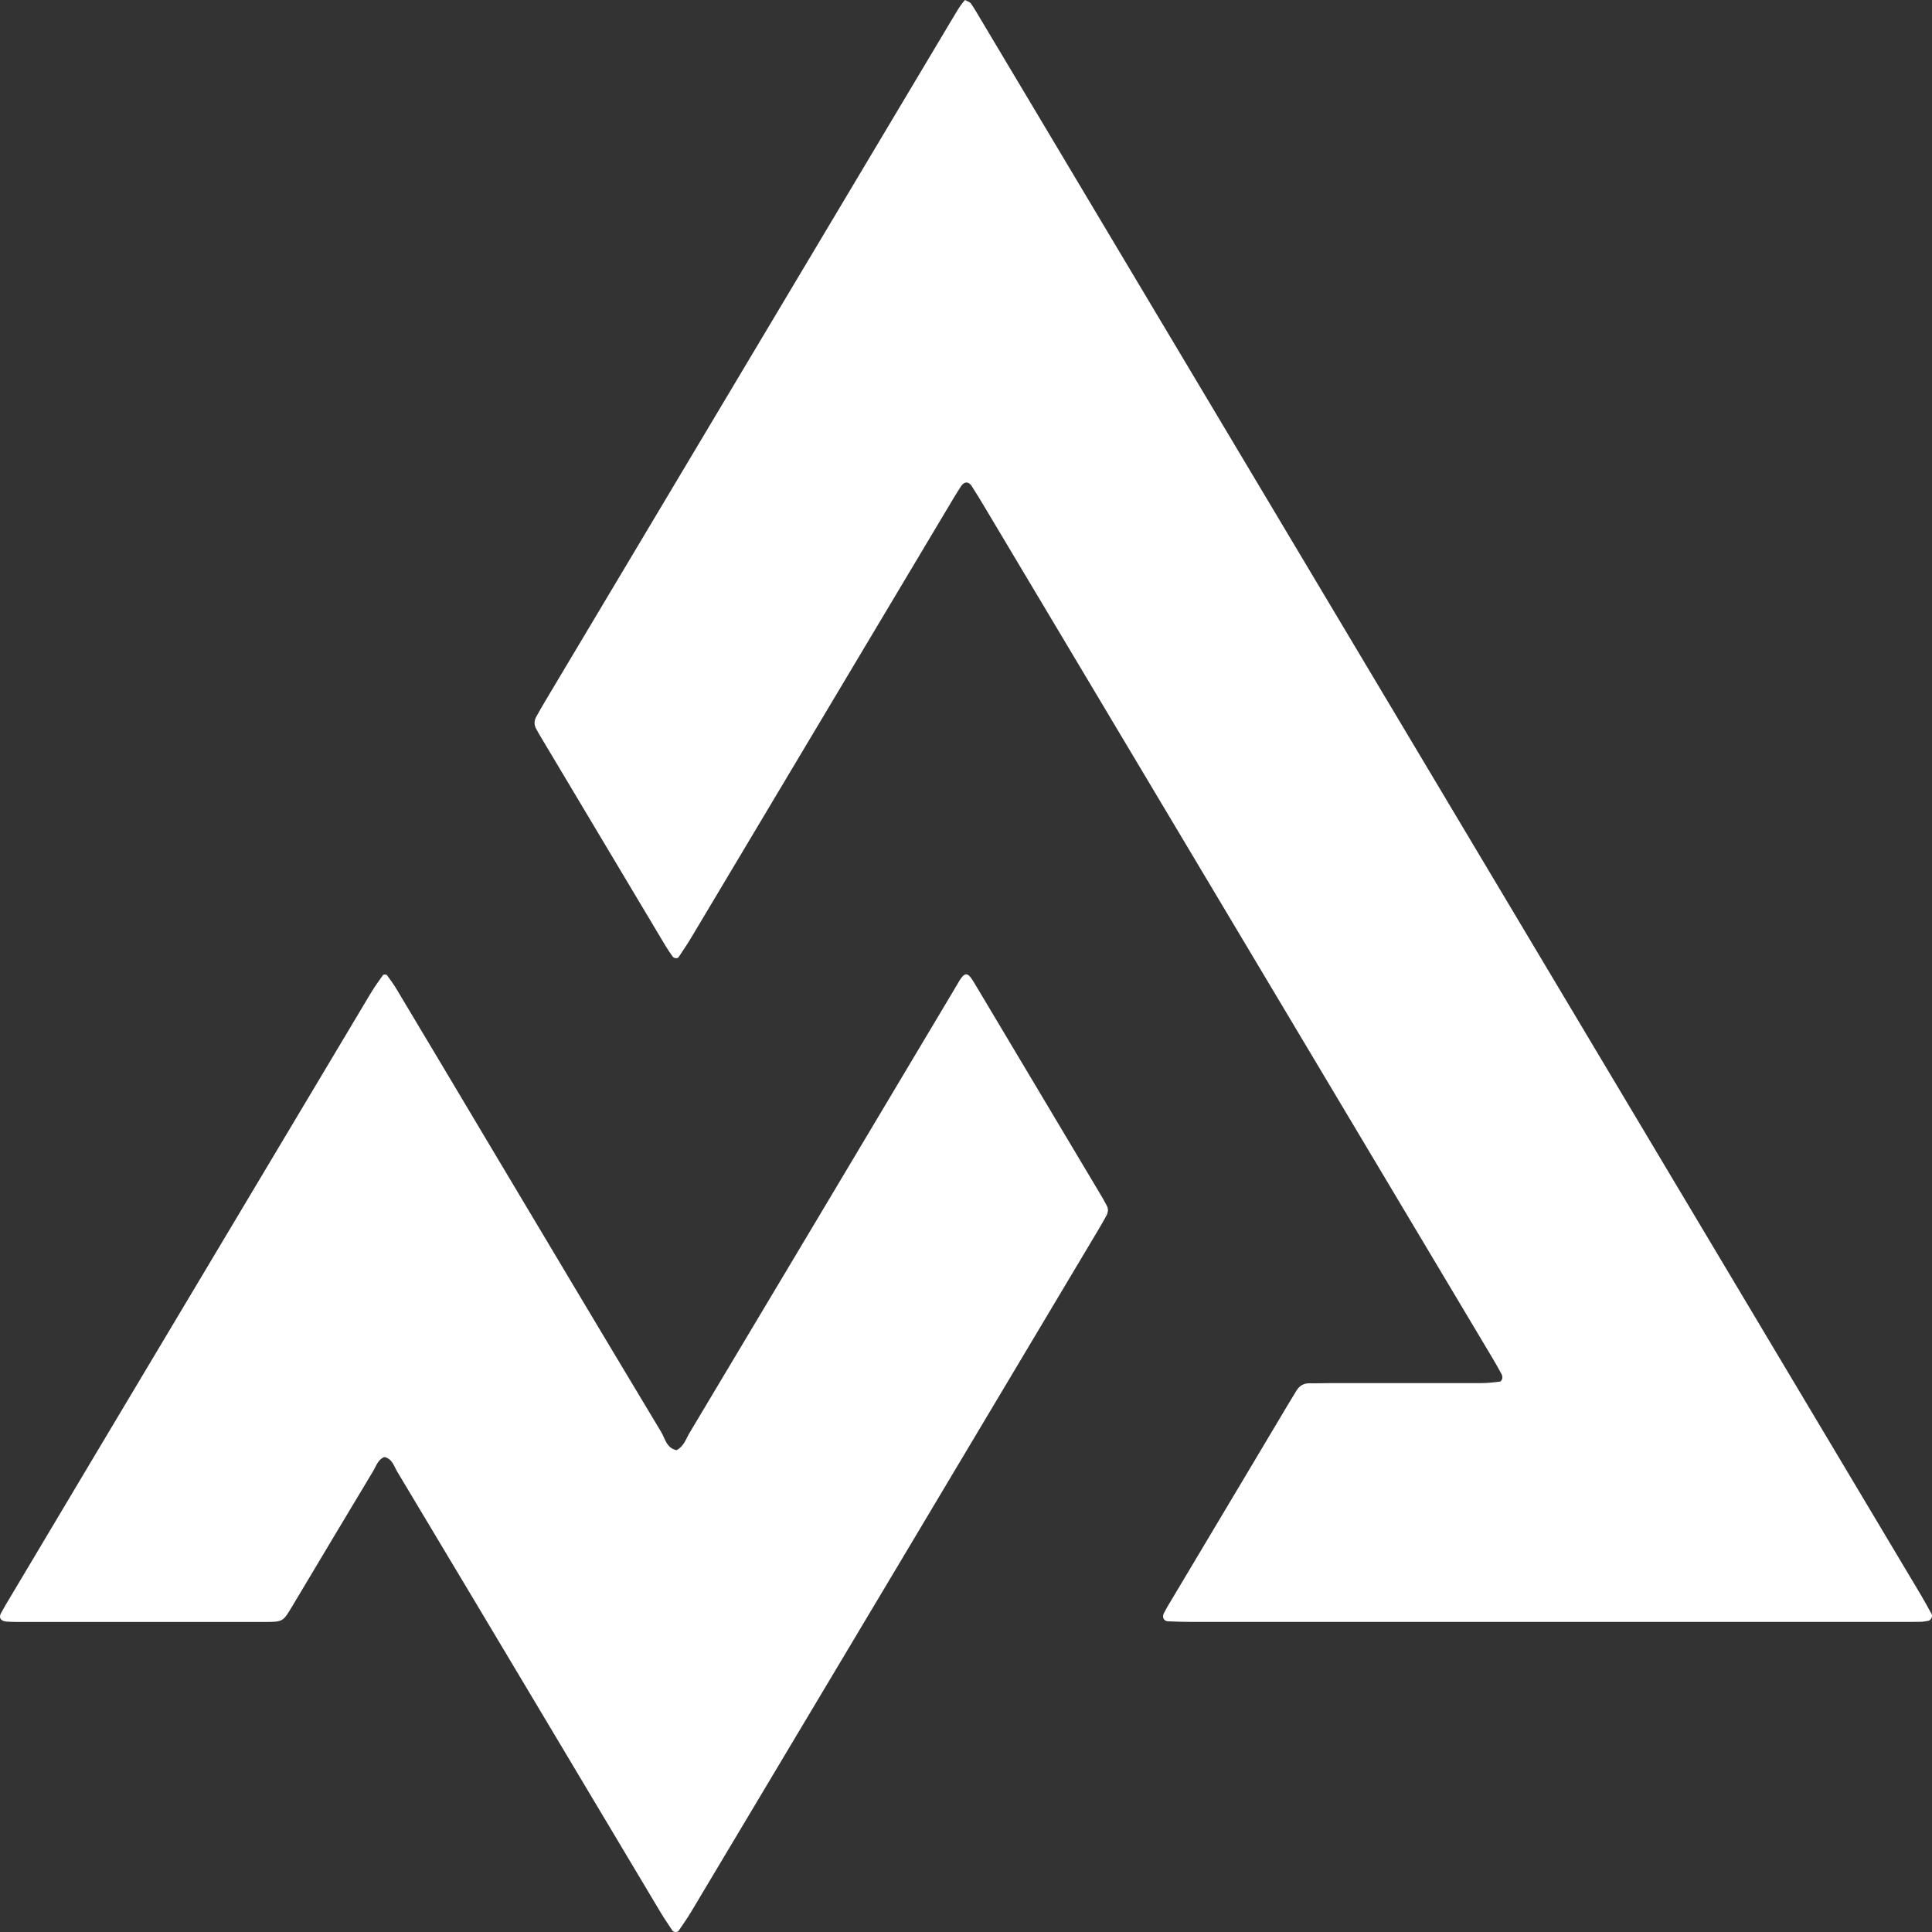
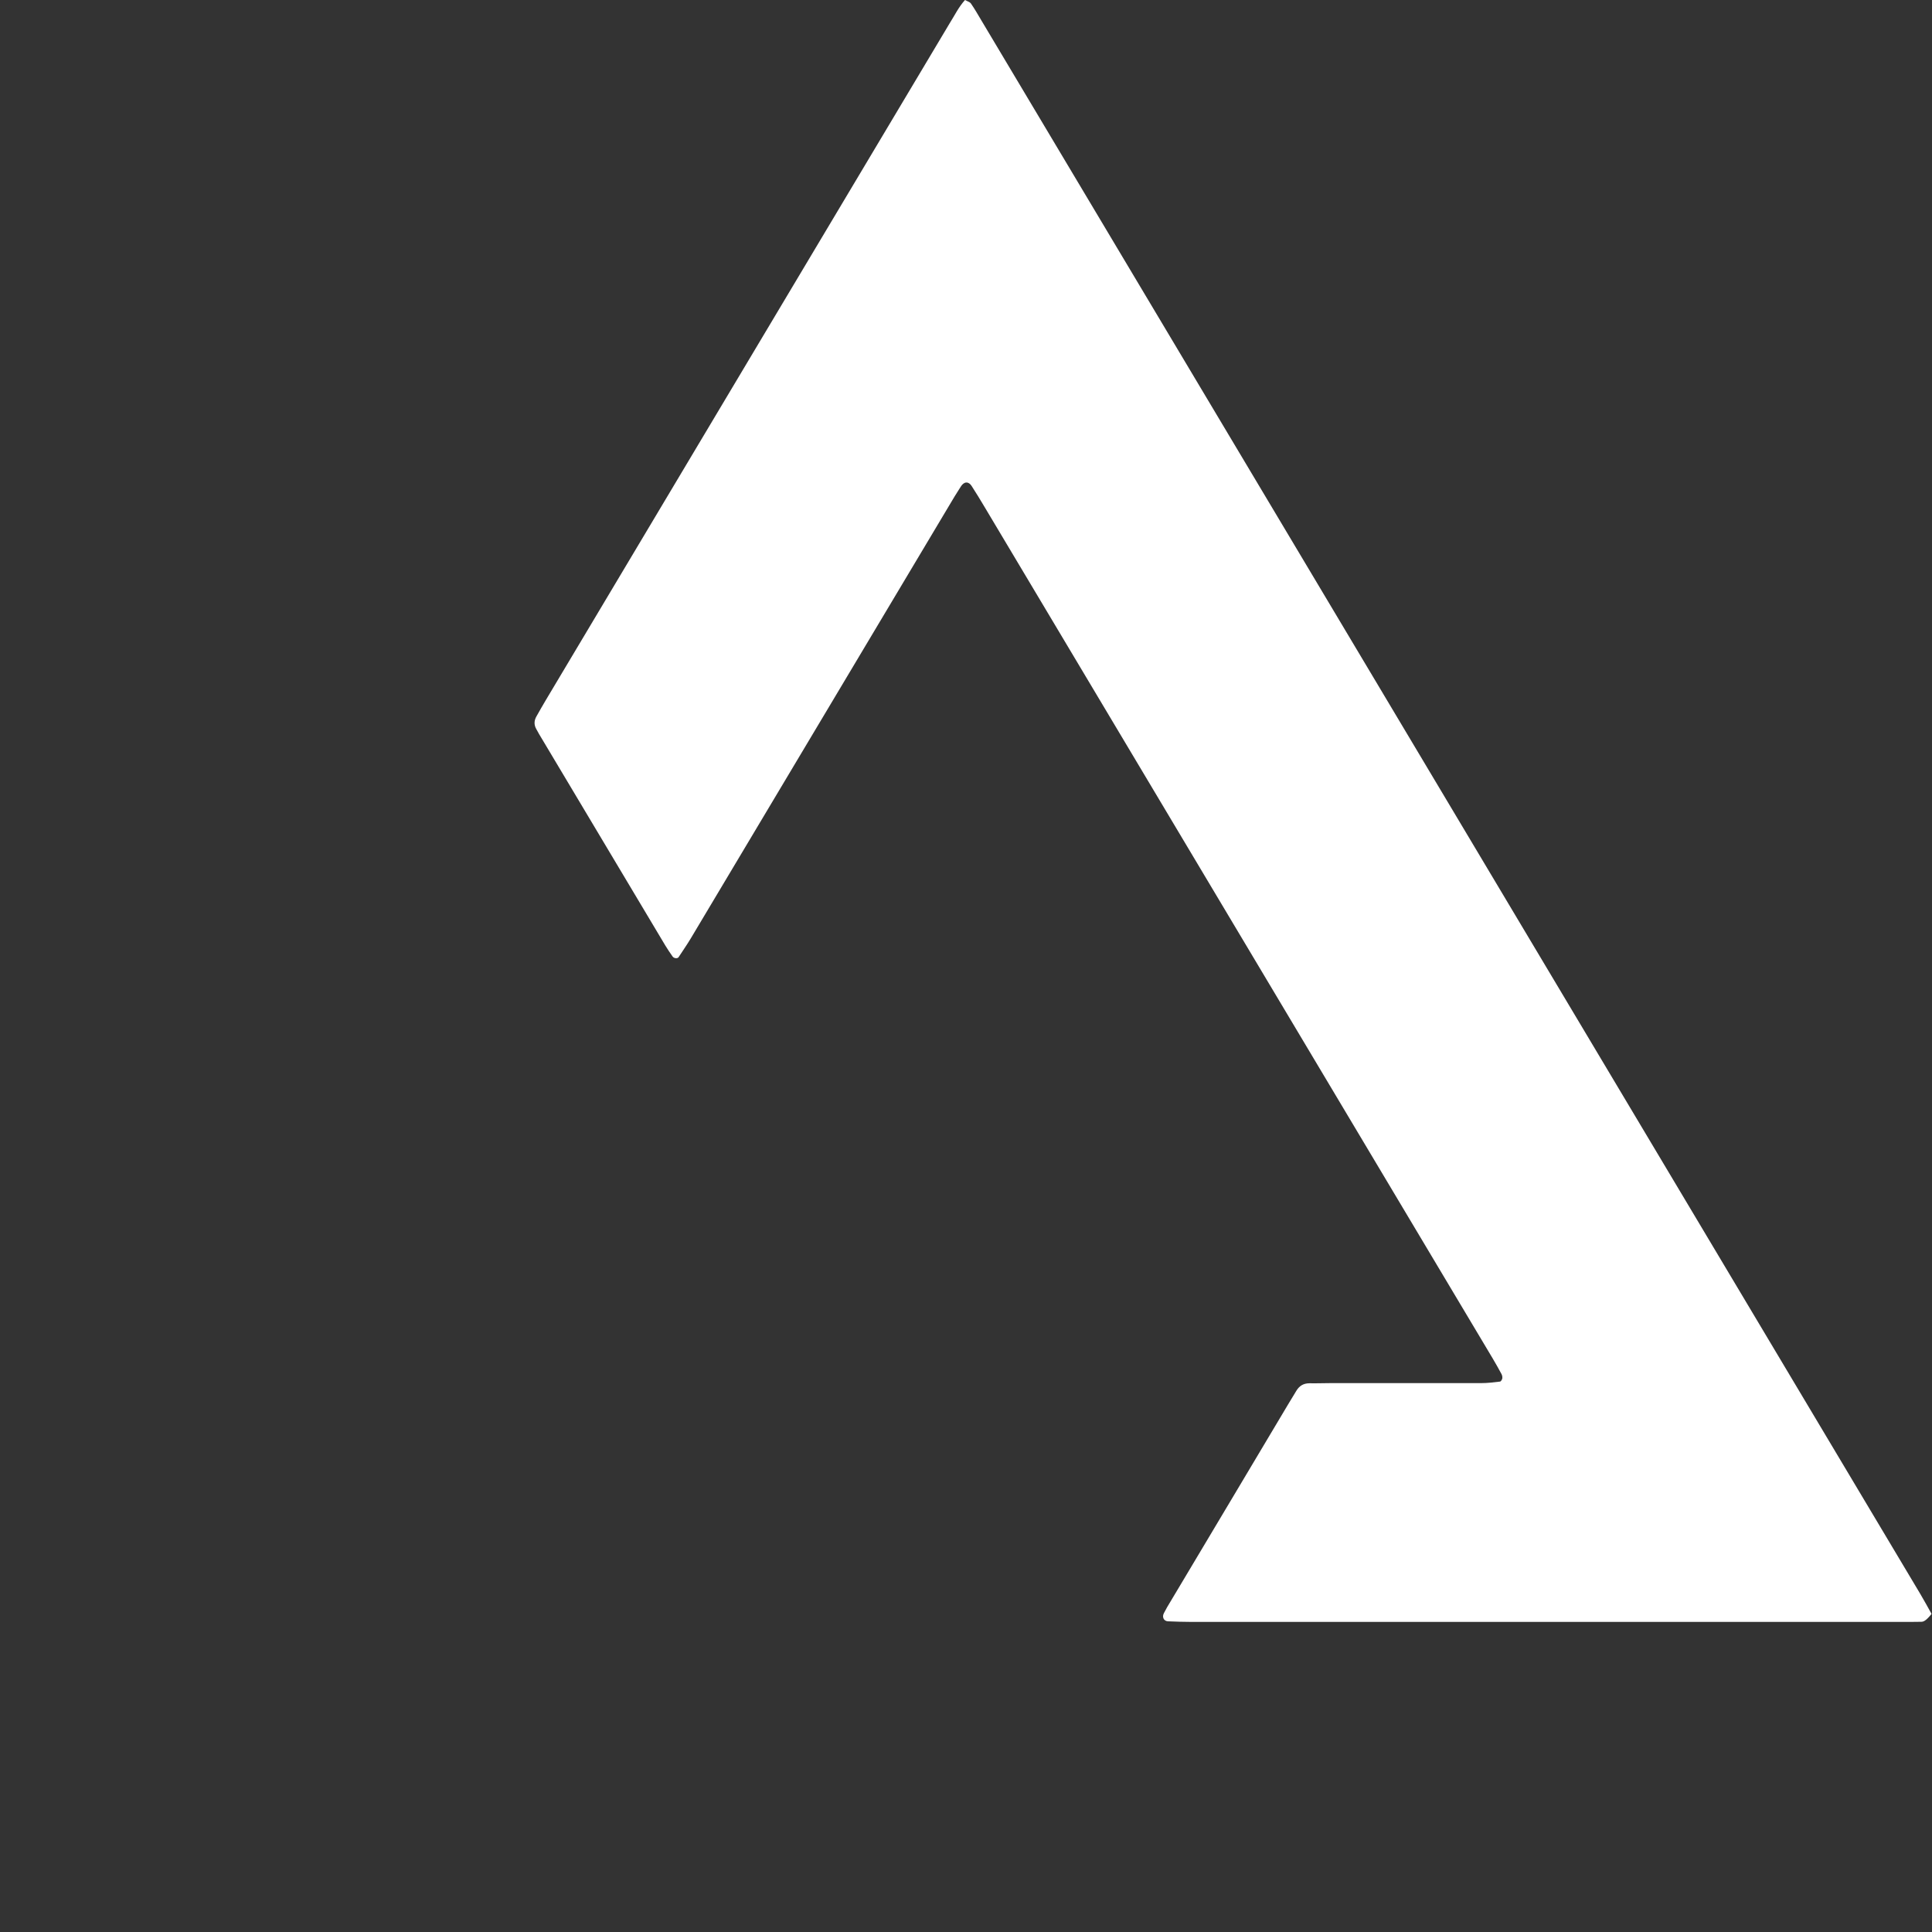
<svg xmlns="http://www.w3.org/2000/svg" width="48" height="48" viewBox="0 0 48 48" fill="none">
  <rect x="0" y="0" width="48" height="48" fill="#333333" stroke="none" />
-   <path d="M23.975 0C24.028 0.031 24.092 0.046 24.12 0.084C24.217 0.222 24.301 0.372 24.386 0.514C30.708 11.112 37.031 21.706 43.353 32.301C44.806 34.735 46.259 37.169 47.712 39.606C47.808 39.767 47.897 39.932 47.989 40.097C48.025 40.162 47.969 40.262 47.901 40.27C47.844 40.277 47.784 40.293 47.728 40.293C47.571 40.296 47.418 40.296 47.261 40.296C41.373 40.296 35.489 40.296 29.602 40.296C29.408 40.296 29.211 40.289 29.018 40.281C28.913 40.277 28.865 40.174 28.917 40.078C28.946 40.028 28.97 39.978 28.998 39.928C29.103 39.752 29.211 39.572 29.316 39.396C30.209 37.897 31.107 36.398 32 34.896C32.069 34.785 32.137 34.67 32.205 34.558C32.278 34.436 32.378 34.367 32.535 34.367C32.712 34.371 32.886 34.363 33.063 34.363C34.31 34.363 35.558 34.363 36.805 34.363C36.958 34.363 37.115 34.344 37.268 34.325C37.292 34.321 37.32 34.275 37.325 34.24C37.328 34.206 37.32 34.167 37.304 34.137C37.232 34.007 37.16 33.872 37.083 33.746C32.877 26.697 28.672 19.652 24.466 12.603C24.362 12.427 24.253 12.25 24.14 12.074C24.064 11.955 23.951 11.959 23.871 12.089C23.77 12.246 23.67 12.408 23.577 12.568C21.44 16.148 19.303 19.729 17.166 23.308C17.07 23.47 16.961 23.623 16.86 23.78C16.832 23.822 16.744 23.811 16.711 23.765C16.647 23.673 16.583 23.581 16.526 23.485C15.504 21.775 14.486 20.066 13.464 18.356C13.415 18.276 13.367 18.195 13.323 18.111C13.262 18.004 13.27 17.896 13.331 17.793C13.403 17.663 13.48 17.532 13.556 17.402C15.057 14.887 16.558 12.373 18.059 9.855C19.907 6.758 21.754 3.661 23.601 0.567C23.718 0.383 23.814 0.18 23.975 0Z" fill="white" />
-   <path d="M27.528 30.074C27.52 30.108 27.516 30.151 27.5 30.181C27.44 30.296 27.371 30.411 27.307 30.522C23.931 36.184 20.55 41.845 17.169 47.503C17.073 47.664 16.964 47.817 16.86 47.97C16.831 48.012 16.739 48.009 16.707 47.966C16.614 47.825 16.518 47.687 16.429 47.541C15.495 45.977 14.562 44.413 13.628 42.849C12.376 40.753 11.125 38.656 9.869 36.563C9.789 36.429 9.748 36.245 9.551 36.199C9.39 36.26 9.35 36.417 9.274 36.544C8.654 37.575 8.038 38.606 7.422 39.637C7.374 39.718 7.326 39.798 7.277 39.879C7.028 40.293 7.048 40.297 6.553 40.297C4.505 40.297 2.46 40.297 0.412 40.297C0.335 40.297 0.255 40.293 0.178 40.289C0.021 40.281 -0.039 40.197 0.025 40.078C0.106 39.932 0.19 39.783 0.279 39.641C1.663 37.318 3.048 34.995 4.436 32.673C6.026 30.013 7.611 27.352 9.201 24.692C9.298 24.531 9.406 24.378 9.515 24.225C9.527 24.209 9.6 24.209 9.612 24.225C9.7 24.344 9.789 24.466 9.865 24.596C10.646 25.904 11.427 27.207 12.203 28.514C13.608 30.867 15.012 33.225 16.425 35.574C16.526 35.739 16.554 35.973 16.807 36.03C16.992 35.935 17.045 35.743 17.137 35.59C19.258 32.044 21.375 28.495 23.492 24.945C23.609 24.754 23.721 24.558 23.838 24.363C23.963 24.16 24.039 24.156 24.16 24.347C24.2 24.413 24.24 24.474 24.277 24.539C25.287 26.233 26.297 27.924 27.307 29.618C27.375 29.729 27.44 29.844 27.5 29.959C27.524 29.997 27.524 30.039 27.528 30.074Z" fill="white" />
+   <path d="M23.975 0C24.028 0.031 24.092 0.046 24.12 0.084C24.217 0.222 24.301 0.372 24.386 0.514C30.708 11.112 37.031 21.706 43.353 32.301C44.806 34.735 46.259 37.169 47.712 39.606C47.808 39.767 47.897 39.932 47.989 40.097C47.844 40.277 47.784 40.293 47.728 40.293C47.571 40.296 47.418 40.296 47.261 40.296C41.373 40.296 35.489 40.296 29.602 40.296C29.408 40.296 29.211 40.289 29.018 40.281C28.913 40.277 28.865 40.174 28.917 40.078C28.946 40.028 28.97 39.978 28.998 39.928C29.103 39.752 29.211 39.572 29.316 39.396C30.209 37.897 31.107 36.398 32 34.896C32.069 34.785 32.137 34.67 32.205 34.558C32.278 34.436 32.378 34.367 32.535 34.367C32.712 34.371 32.886 34.363 33.063 34.363C34.31 34.363 35.558 34.363 36.805 34.363C36.958 34.363 37.115 34.344 37.268 34.325C37.292 34.321 37.32 34.275 37.325 34.24C37.328 34.206 37.32 34.167 37.304 34.137C37.232 34.007 37.16 33.872 37.083 33.746C32.877 26.697 28.672 19.652 24.466 12.603C24.362 12.427 24.253 12.25 24.14 12.074C24.064 11.955 23.951 11.959 23.871 12.089C23.77 12.246 23.67 12.408 23.577 12.568C21.44 16.148 19.303 19.729 17.166 23.308C17.07 23.47 16.961 23.623 16.86 23.78C16.832 23.822 16.744 23.811 16.711 23.765C16.647 23.673 16.583 23.581 16.526 23.485C15.504 21.775 14.486 20.066 13.464 18.356C13.415 18.276 13.367 18.195 13.323 18.111C13.262 18.004 13.27 17.896 13.331 17.793C13.403 17.663 13.48 17.532 13.556 17.402C15.057 14.887 16.558 12.373 18.059 9.855C19.907 6.758 21.754 3.661 23.601 0.567C23.718 0.383 23.814 0.18 23.975 0Z" fill="white" />
</svg>